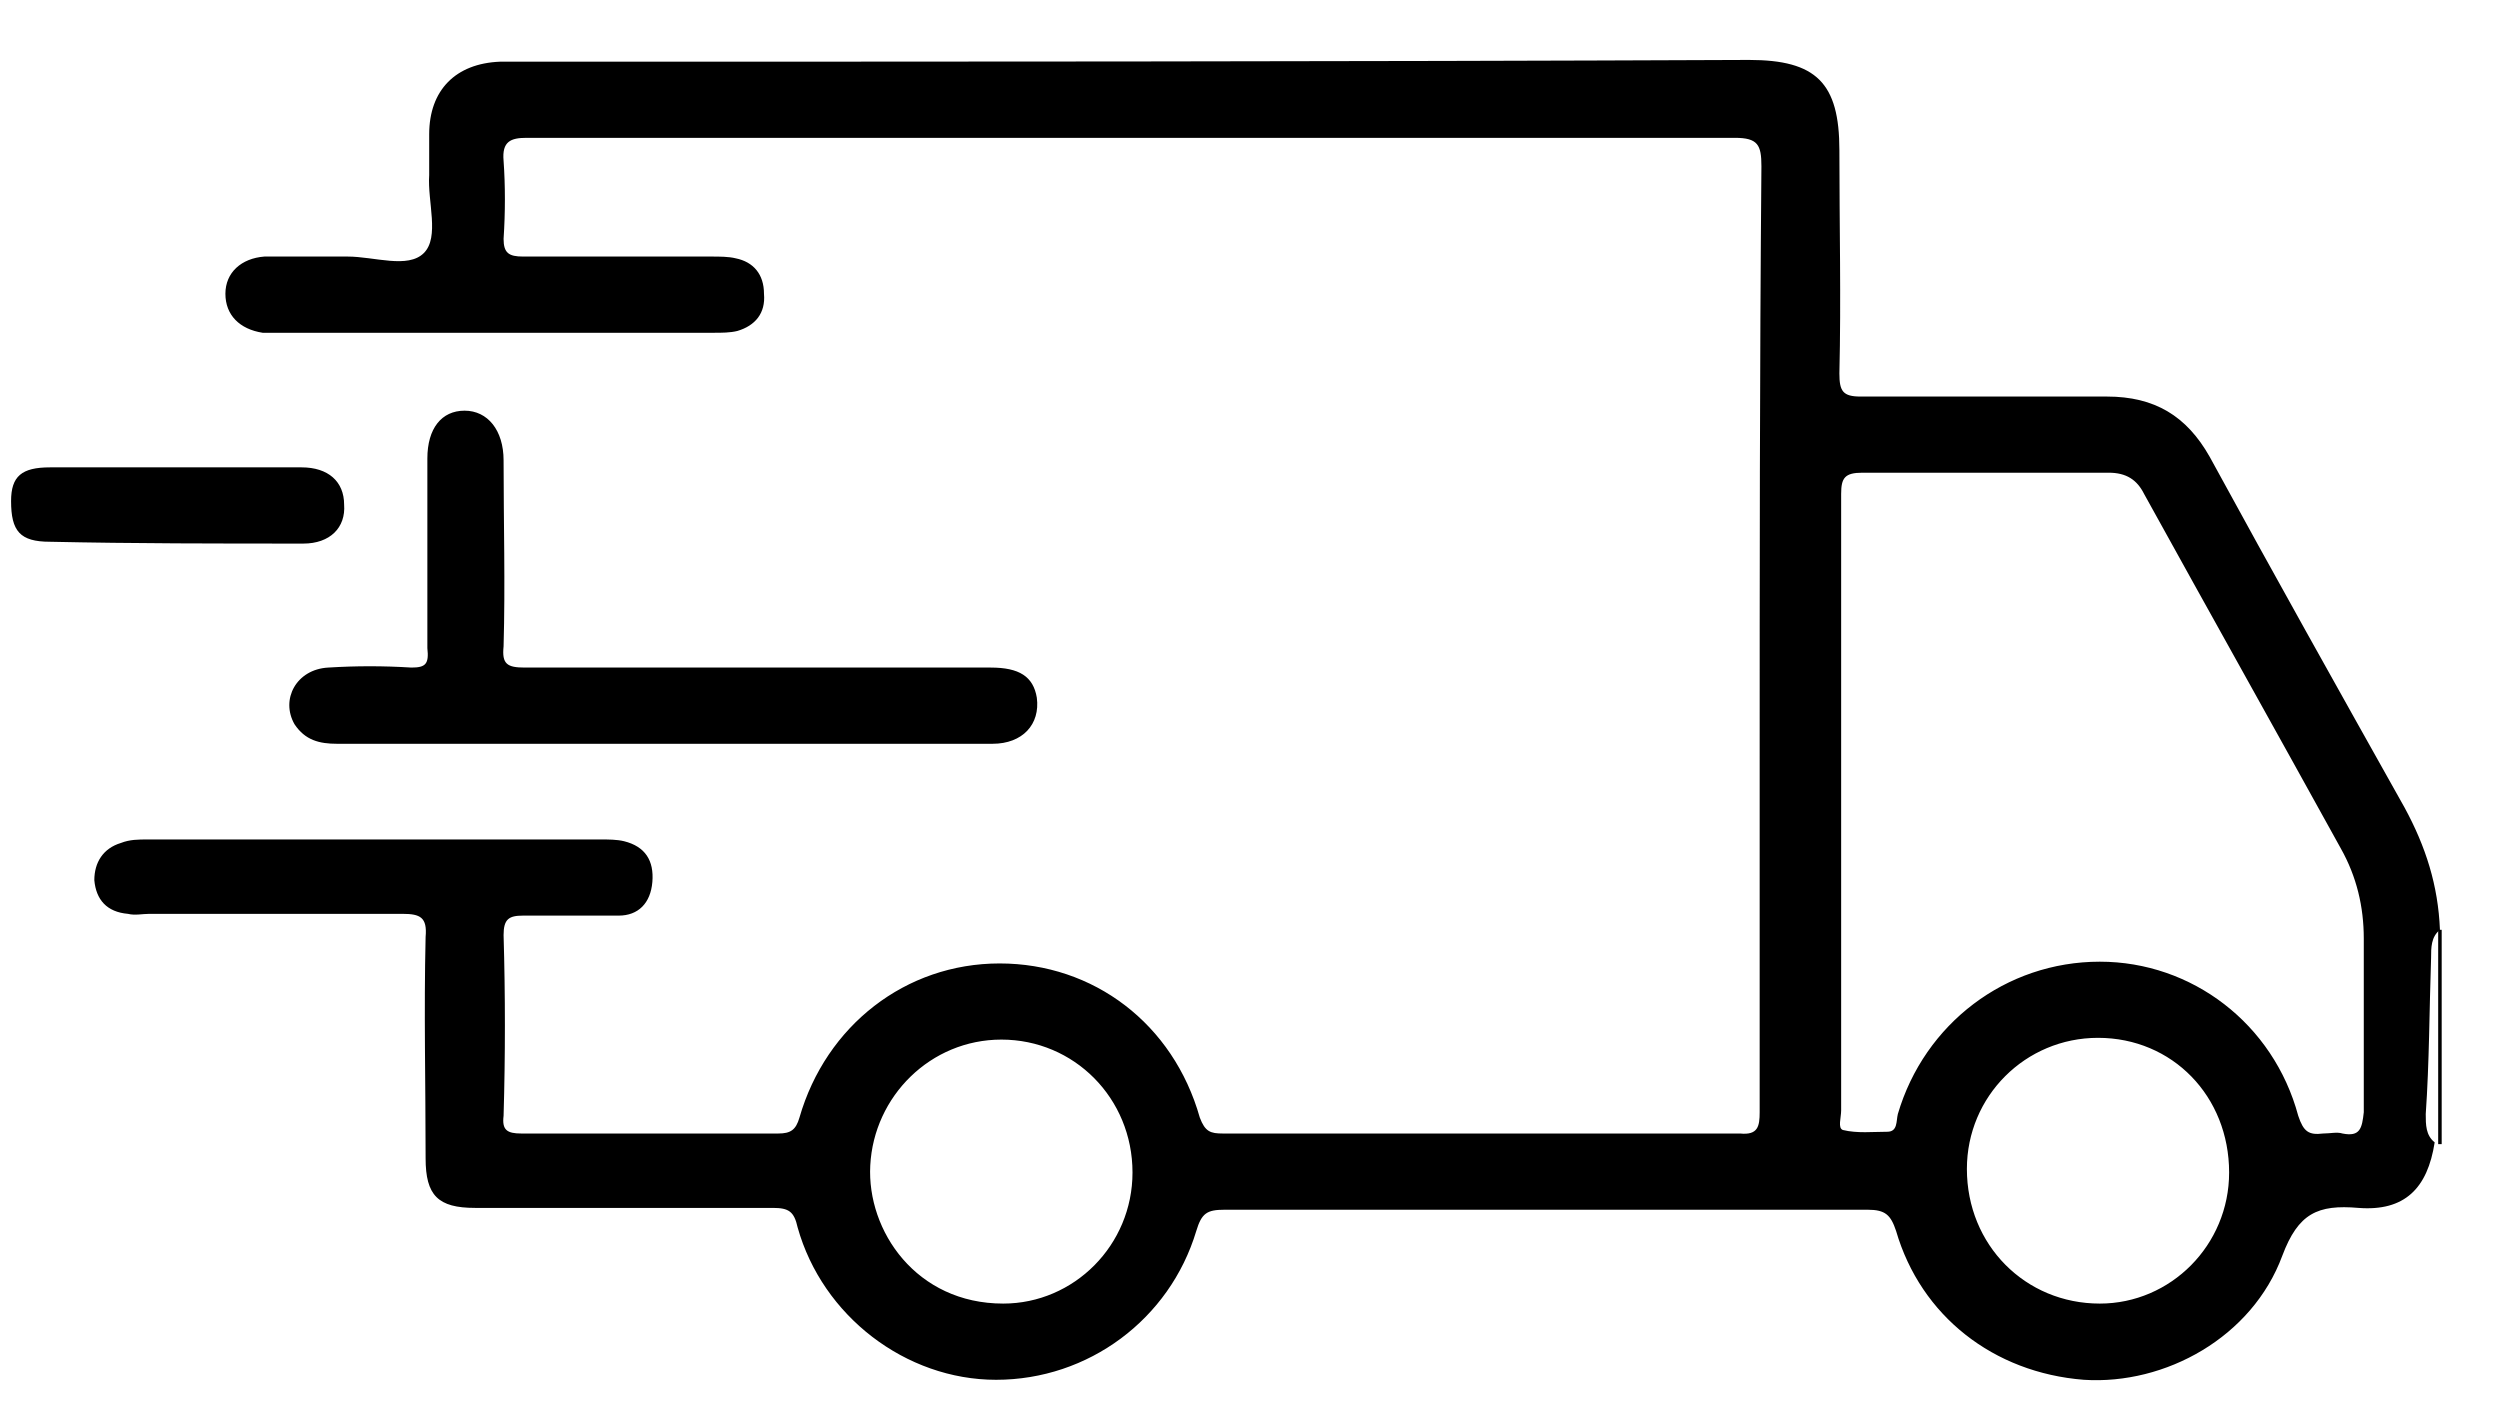
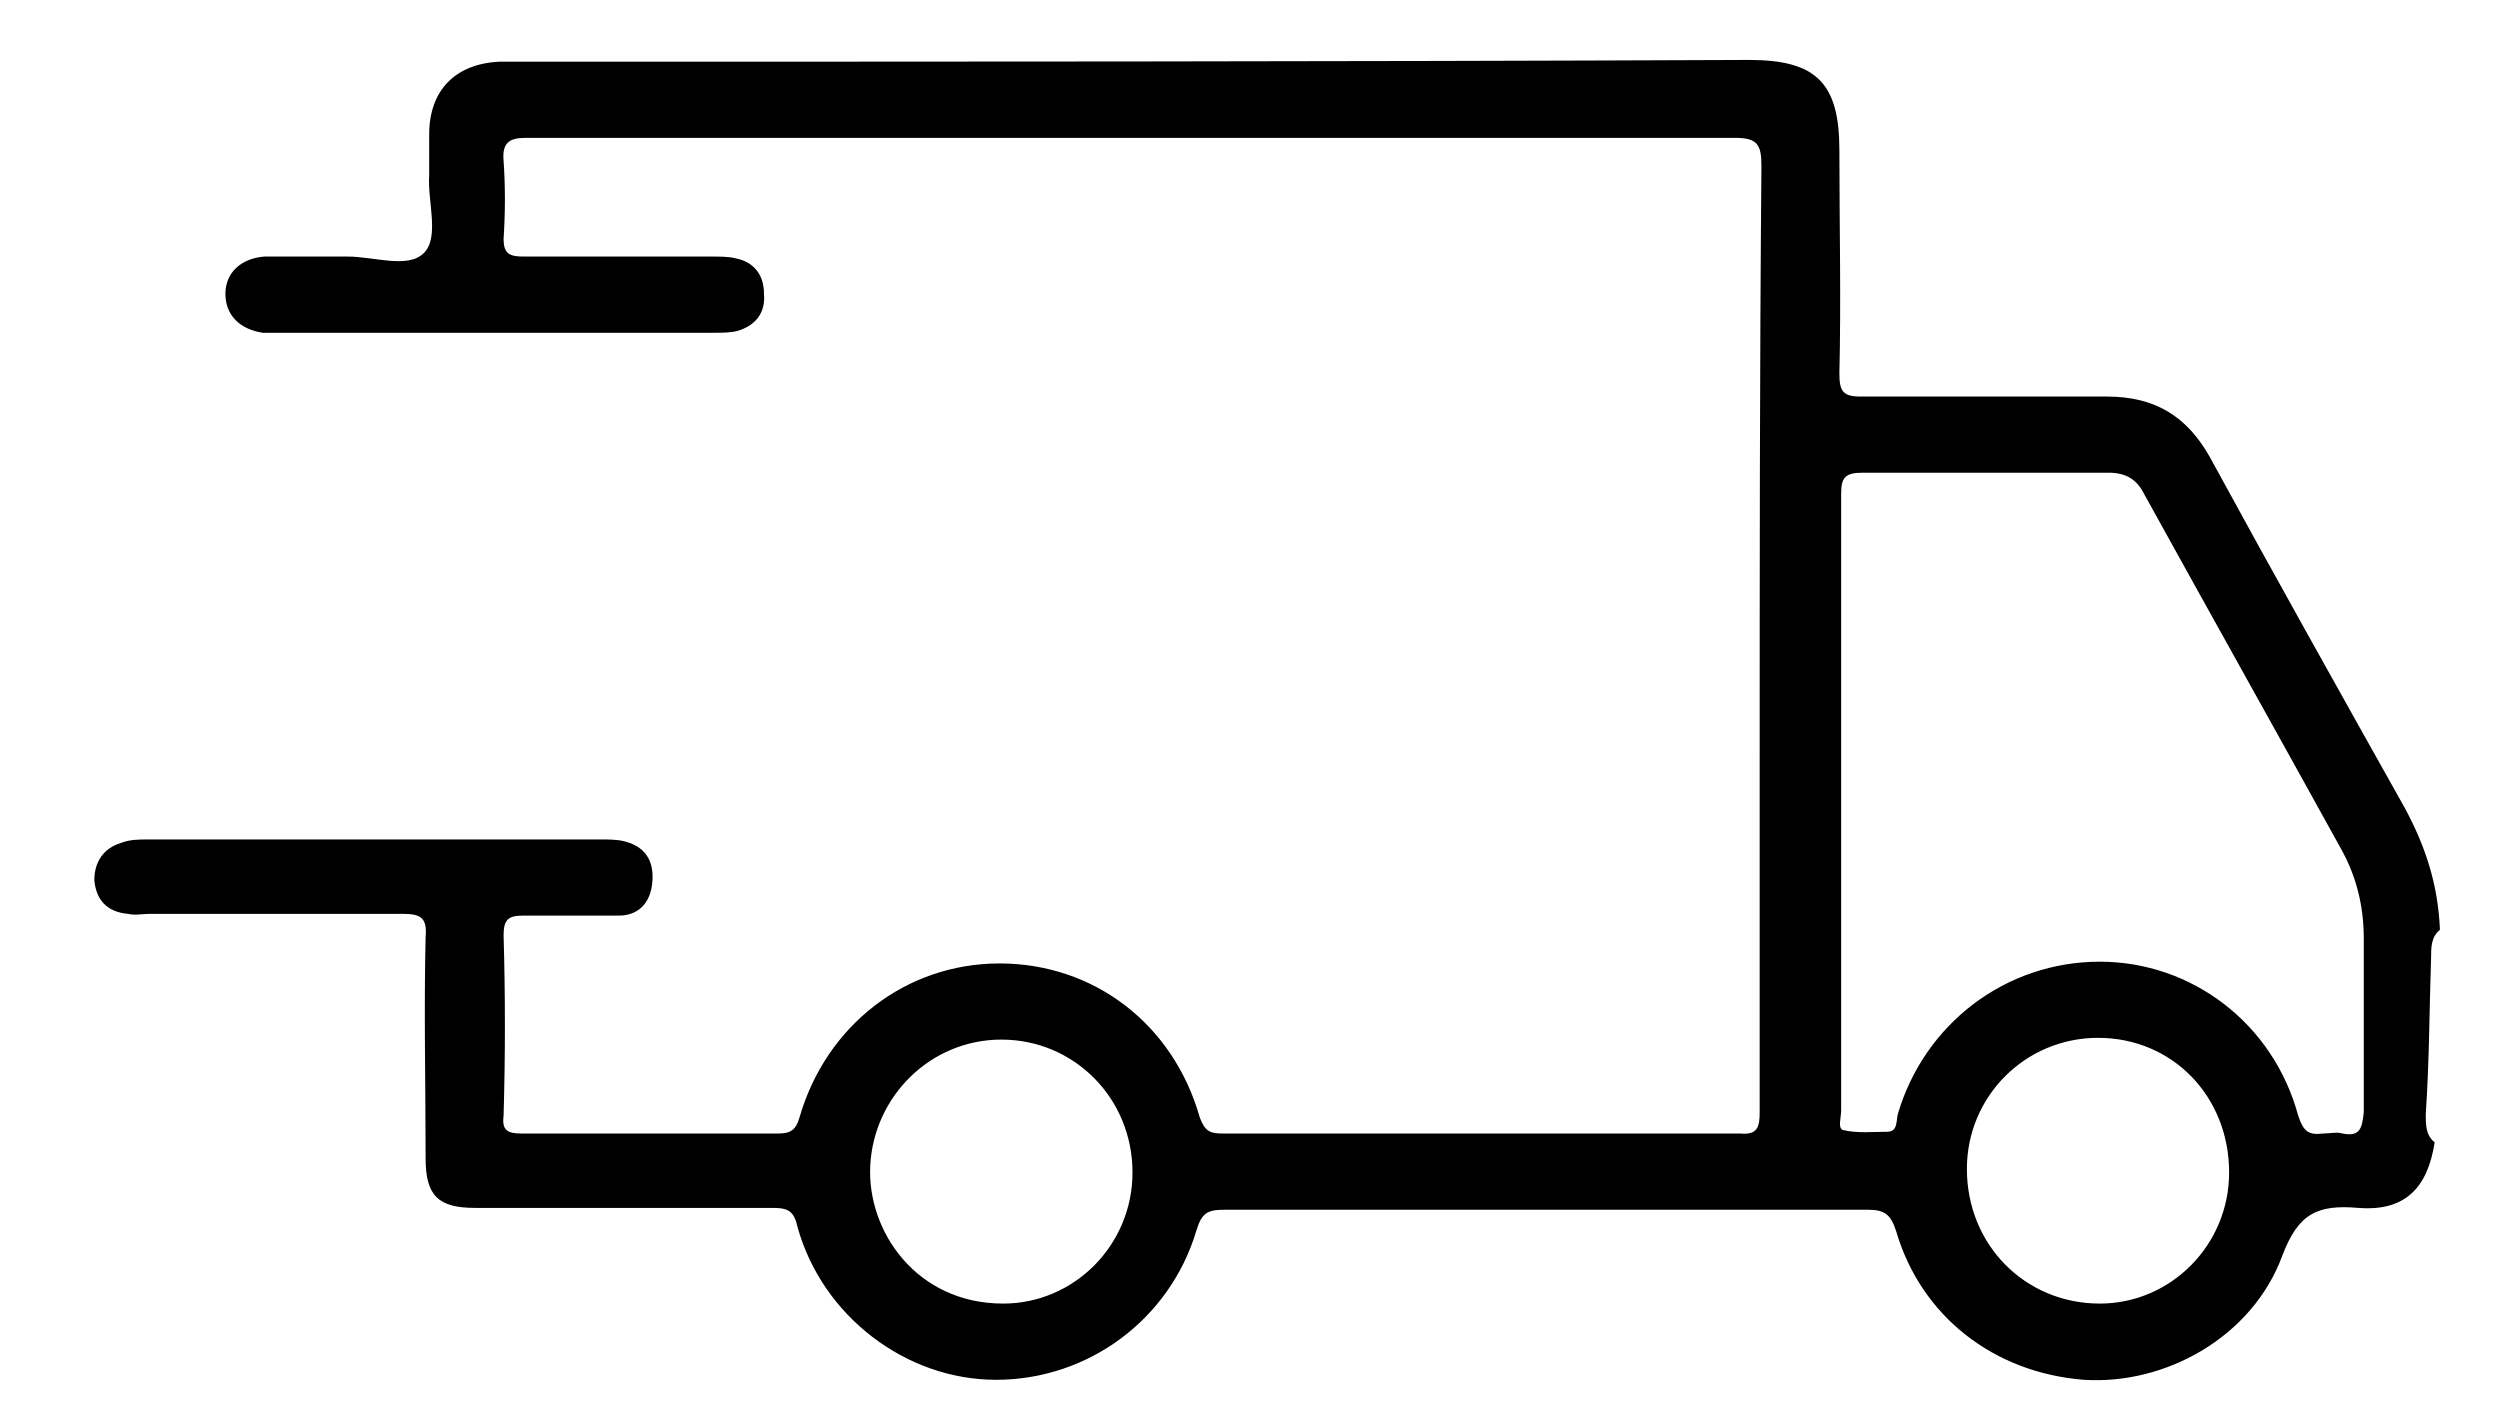
<svg xmlns="http://www.w3.org/2000/svg" fill="none" viewBox="0 0 37 21" height="21" width="37">
-   <path fill="black" d="M36.085 13.761C36.085 14.809 36.085 15.885 36.085 16.933H36.111H36.137C36.137 15.885 36.137 14.809 36.137 13.761C36.137 13.761 36.111 13.761 36.085 13.761Z" />
  <path fill="black" d="M35.98 14.18C35.98 14.023 35.98 13.866 36.111 13.761C36.085 13.105 35.901 12.528 35.587 11.951C34.617 10.221 33.647 8.491 32.703 6.76C32.362 6.157 31.89 5.869 31.182 5.869C29.976 5.869 28.743 5.869 27.537 5.869C27.275 5.869 27.223 5.79 27.223 5.528C27.249 4.426 27.223 3.325 27.223 2.224C27.223 1.228 26.882 0.887 25.885 0.887C19.802 0.913 13.719 0.913 7.636 0.913C7.558 0.913 7.479 0.913 7.4 0.913C6.745 0.939 6.352 1.332 6.352 1.988C6.352 2.198 6.352 2.381 6.352 2.591C6.325 2.984 6.509 3.509 6.273 3.745C6.037 3.981 5.539 3.797 5.145 3.797C4.726 3.797 4.333 3.797 3.913 3.797C3.572 3.823 3.336 4.033 3.336 4.348C3.336 4.662 3.546 4.872 3.887 4.925C3.966 4.925 4.018 4.925 4.097 4.925C6.247 4.925 8.397 4.925 10.573 4.925C10.678 4.925 10.809 4.925 10.914 4.898C11.176 4.82 11.333 4.636 11.307 4.348C11.307 4.059 11.15 3.876 10.888 3.823C10.783 3.797 10.652 3.797 10.521 3.797C9.603 3.797 8.659 3.797 7.741 3.797C7.531 3.797 7.453 3.745 7.453 3.535C7.479 3.142 7.479 2.748 7.453 2.381C7.427 2.093 7.558 2.04 7.794 2.04C13.746 2.04 19.724 2.04 25.676 2.04C26.017 2.04 26.069 2.145 26.069 2.46C26.043 5.475 26.043 8.491 26.043 11.506C26.043 13.158 26.043 14.809 26.043 16.461C26.043 16.671 26.017 16.802 25.754 16.776C23.211 16.776 20.641 16.776 18.098 16.776C17.915 16.776 17.836 16.75 17.757 16.54C17.364 15.15 16.184 14.259 14.794 14.259C13.405 14.259 12.225 15.177 11.832 16.54C11.779 16.724 11.7 16.776 11.517 16.776C10.258 16.776 8.974 16.776 7.715 16.776C7.505 16.776 7.427 16.724 7.453 16.514C7.479 15.622 7.479 14.731 7.453 13.839C7.453 13.603 7.531 13.551 7.741 13.551C8.213 13.551 8.685 13.551 9.157 13.551C9.446 13.551 9.629 13.367 9.655 13.053C9.681 12.738 9.55 12.528 9.236 12.45C9.131 12.424 9 12.424 8.895 12.424C6.666 12.424 4.411 12.424 2.183 12.424C2.051 12.424 1.92 12.424 1.789 12.476C1.527 12.555 1.396 12.764 1.396 13.027C1.422 13.315 1.58 13.498 1.894 13.525C1.999 13.551 2.104 13.525 2.209 13.525C3.467 13.525 4.726 13.525 5.958 13.525C6.22 13.525 6.325 13.577 6.299 13.866C6.273 14.967 6.299 16.042 6.299 17.143C6.299 17.694 6.483 17.877 7.033 17.877C8.502 17.877 9.97 17.877 11.438 17.877C11.674 17.877 11.753 17.93 11.805 18.166C12.172 19.477 13.405 20.421 14.742 20.421C16.105 20.421 17.311 19.529 17.705 18.218C17.784 17.956 17.862 17.904 18.124 17.904C21.297 17.904 24.47 17.904 27.642 17.904C27.904 17.904 27.983 17.982 28.062 18.218C28.429 19.477 29.504 20.316 30.841 20.421C32.047 20.499 33.332 19.791 33.778 18.585C34.014 17.956 34.302 17.825 34.905 17.877C35.587 17.93 35.928 17.589 36.033 16.907C35.901 16.802 35.901 16.645 35.901 16.488C35.954 15.727 35.954 14.941 35.98 14.18ZM14.847 19.293C13.562 19.293 12.828 18.218 12.88 17.248C12.933 16.225 13.772 15.386 14.821 15.386C15.896 15.386 16.761 16.252 16.761 17.353C16.761 18.428 15.896 19.293 14.847 19.293ZM31.077 19.293C29.976 19.293 29.11 18.428 29.11 17.3C29.11 16.225 29.976 15.36 31.051 15.36C32.152 15.36 32.991 16.225 32.991 17.353C32.991 18.428 32.126 19.293 31.077 19.293ZM34.669 16.776C34.59 16.75 34.486 16.776 34.381 16.776C34.171 16.802 34.092 16.75 34.014 16.514C33.647 15.15 32.44 14.233 31.077 14.233C29.687 14.233 28.481 15.15 28.088 16.488C28.062 16.593 28.088 16.75 27.931 16.75C27.721 16.75 27.485 16.776 27.275 16.724C27.196 16.697 27.249 16.54 27.249 16.435C27.249 14.914 27.249 13.394 27.249 11.873C27.249 10.352 27.249 8.831 27.249 7.311C27.249 7.075 27.301 6.996 27.564 6.996C28.77 6.996 30.002 6.996 31.208 6.996C31.47 6.996 31.628 7.101 31.733 7.311C32.703 9.067 33.673 10.798 34.643 12.555C34.879 12.974 34.984 13.42 34.984 13.892C34.984 14.757 34.984 15.596 34.984 16.461C34.958 16.697 34.931 16.828 34.669 16.776Z" />
-   <path fill="black" d="M6.089 9.88C5.67 9.854 5.276 9.854 4.857 9.88C4.385 9.906 4.149 10.352 4.359 10.719C4.516 10.955 4.726 11.008 4.988 11.008C6.587 11.008 8.161 11.008 9.76 11.008C9.865 11.008 9.97 11.008 10.075 11.008C11.622 11.008 13.142 11.008 14.689 11.008C15.135 11.008 15.397 10.719 15.345 10.326C15.293 10.011 15.083 9.88 14.663 9.88C12.356 9.88 10.075 9.88 7.767 9.88C7.505 9.88 7.426 9.828 7.453 9.566C7.479 8.648 7.453 7.73 7.453 6.813C7.453 6.367 7.217 6.078 6.876 6.078C6.535 6.078 6.325 6.341 6.325 6.786C6.325 7.73 6.325 8.674 6.325 9.592C6.351 9.828 6.299 9.88 6.089 9.88Z" />
-   <path fill="black" d="M4.49 8.045C4.883 8.045 5.119 7.809 5.093 7.468C5.093 7.127 4.857 6.917 4.464 6.917C3.834 6.917 3.231 6.917 2.602 6.917C1.973 6.917 1.37 6.917 0.74 6.917C0.321 6.917 0.164 7.048 0.164 7.415C0.164 7.861 0.295 8.018 0.74 8.018C1.973 8.045 3.231 8.045 4.49 8.045Z" />
</svg>